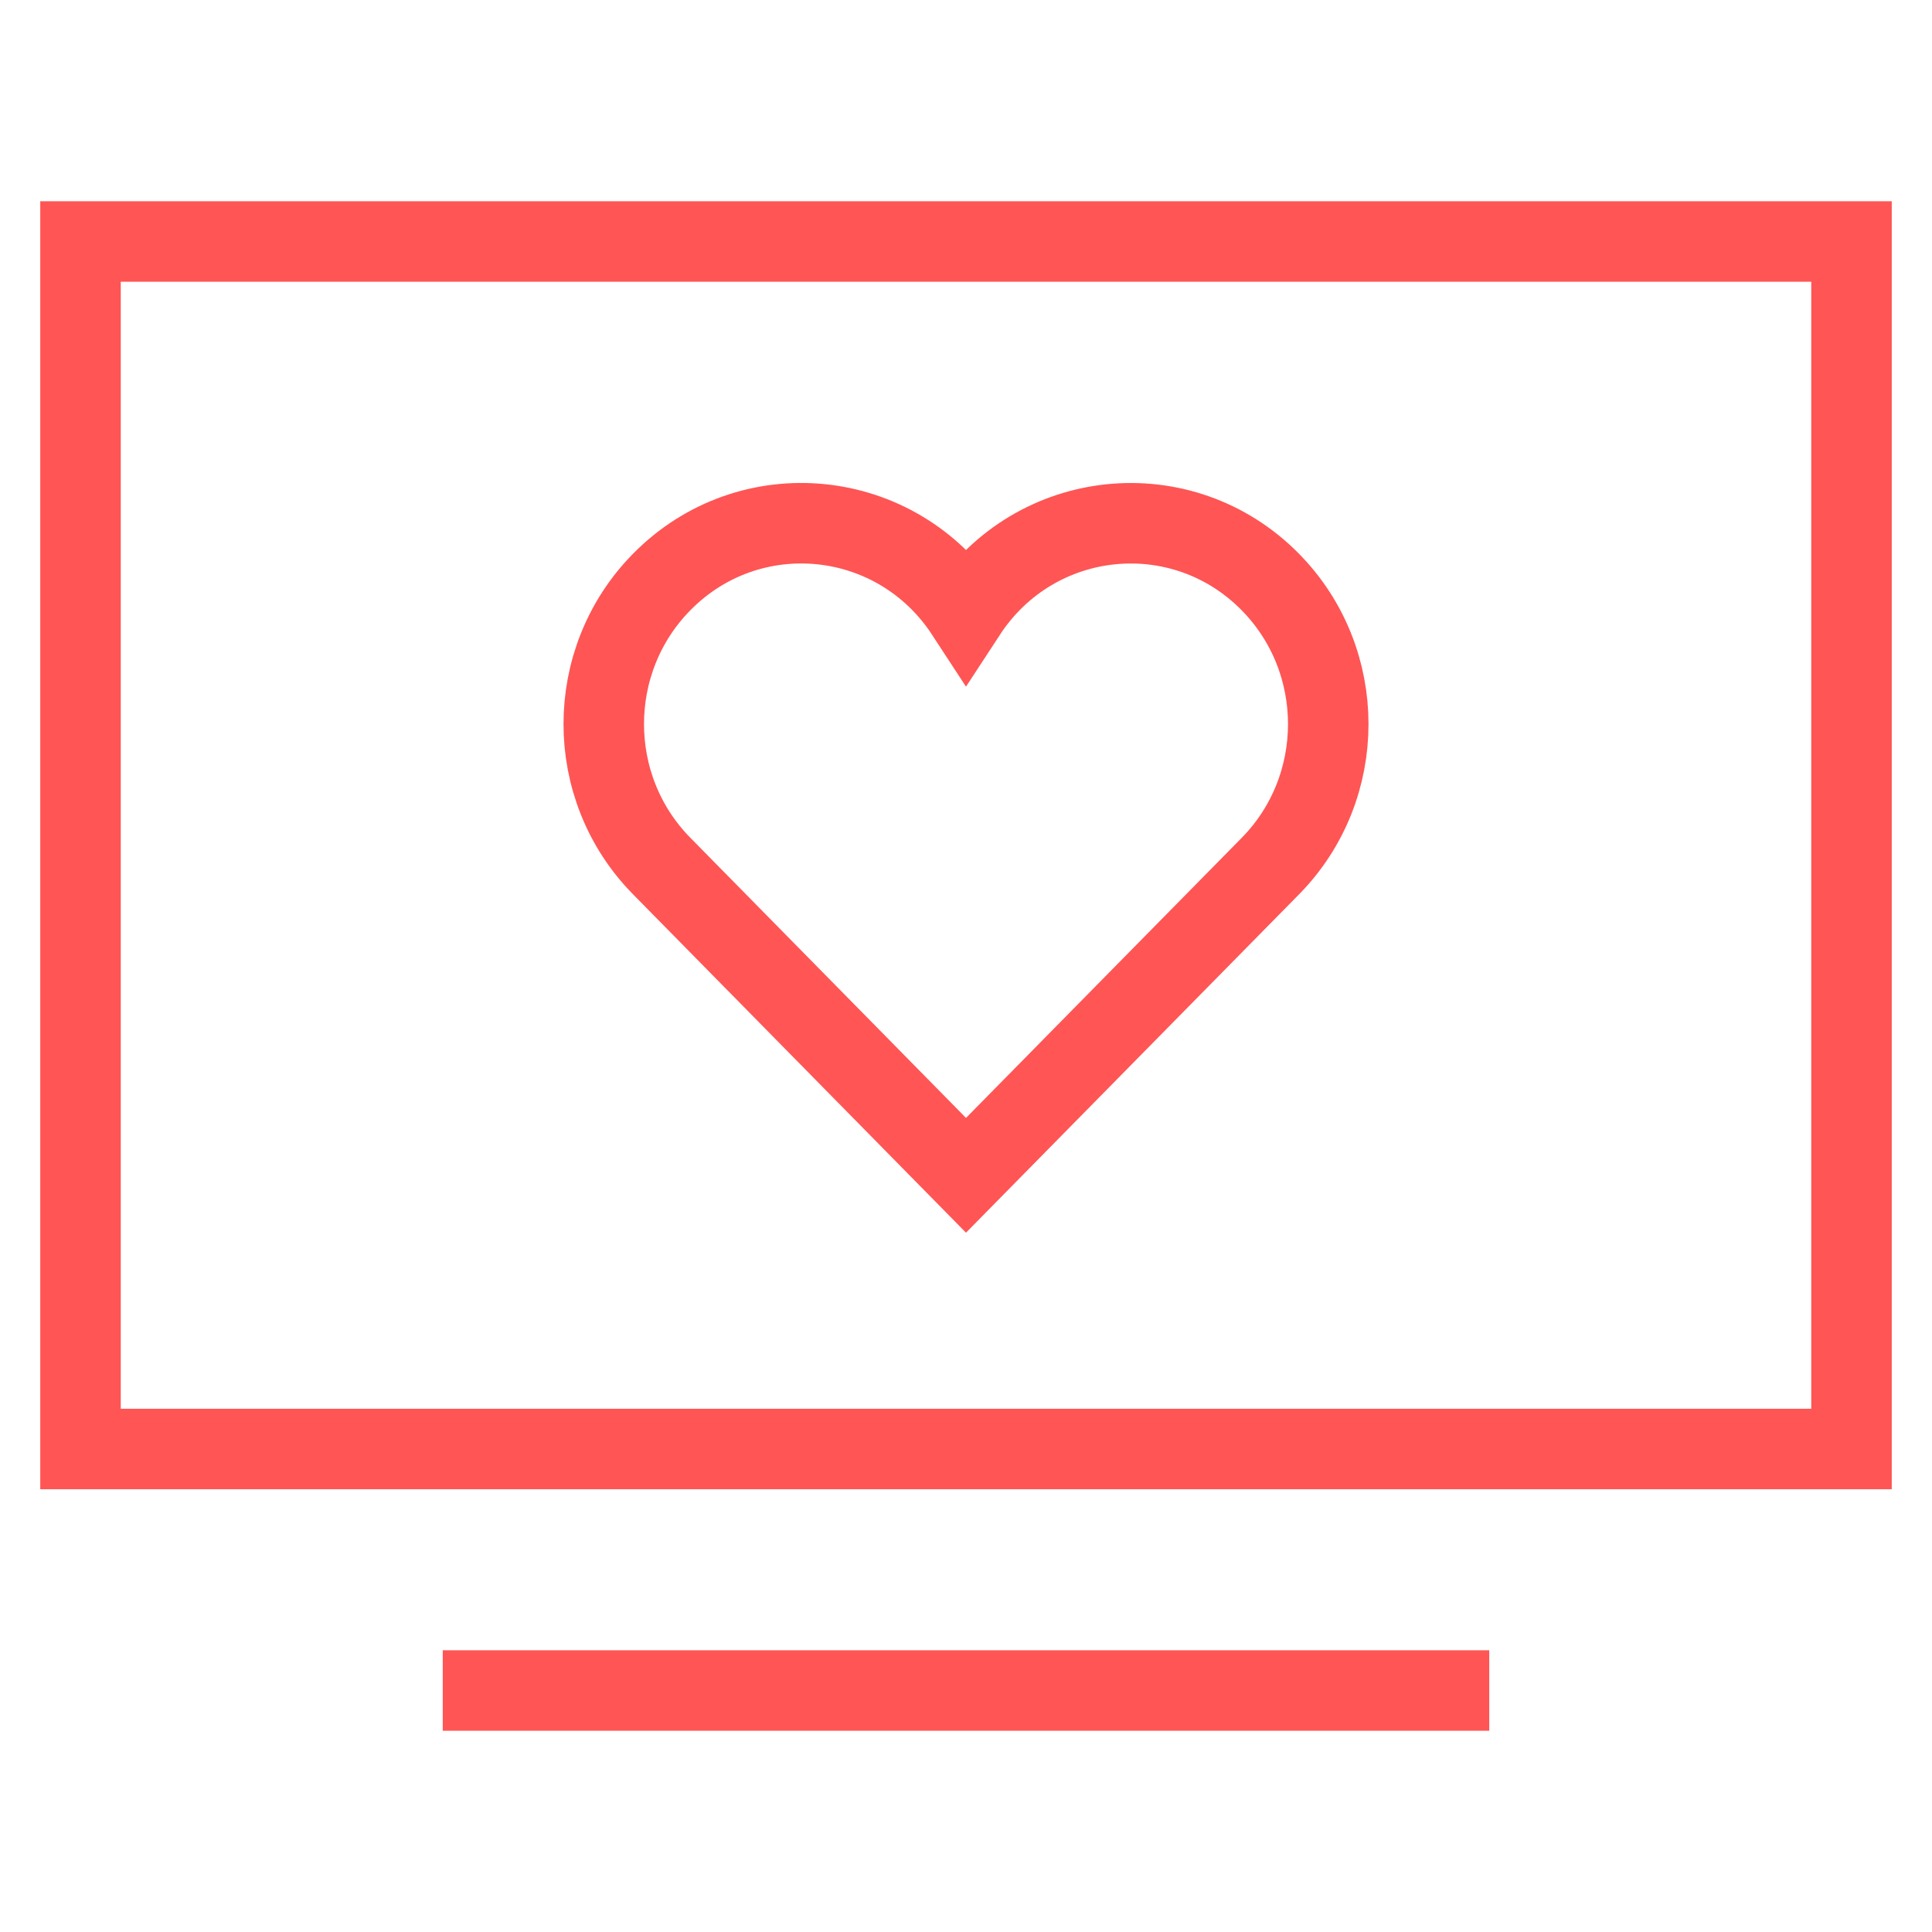
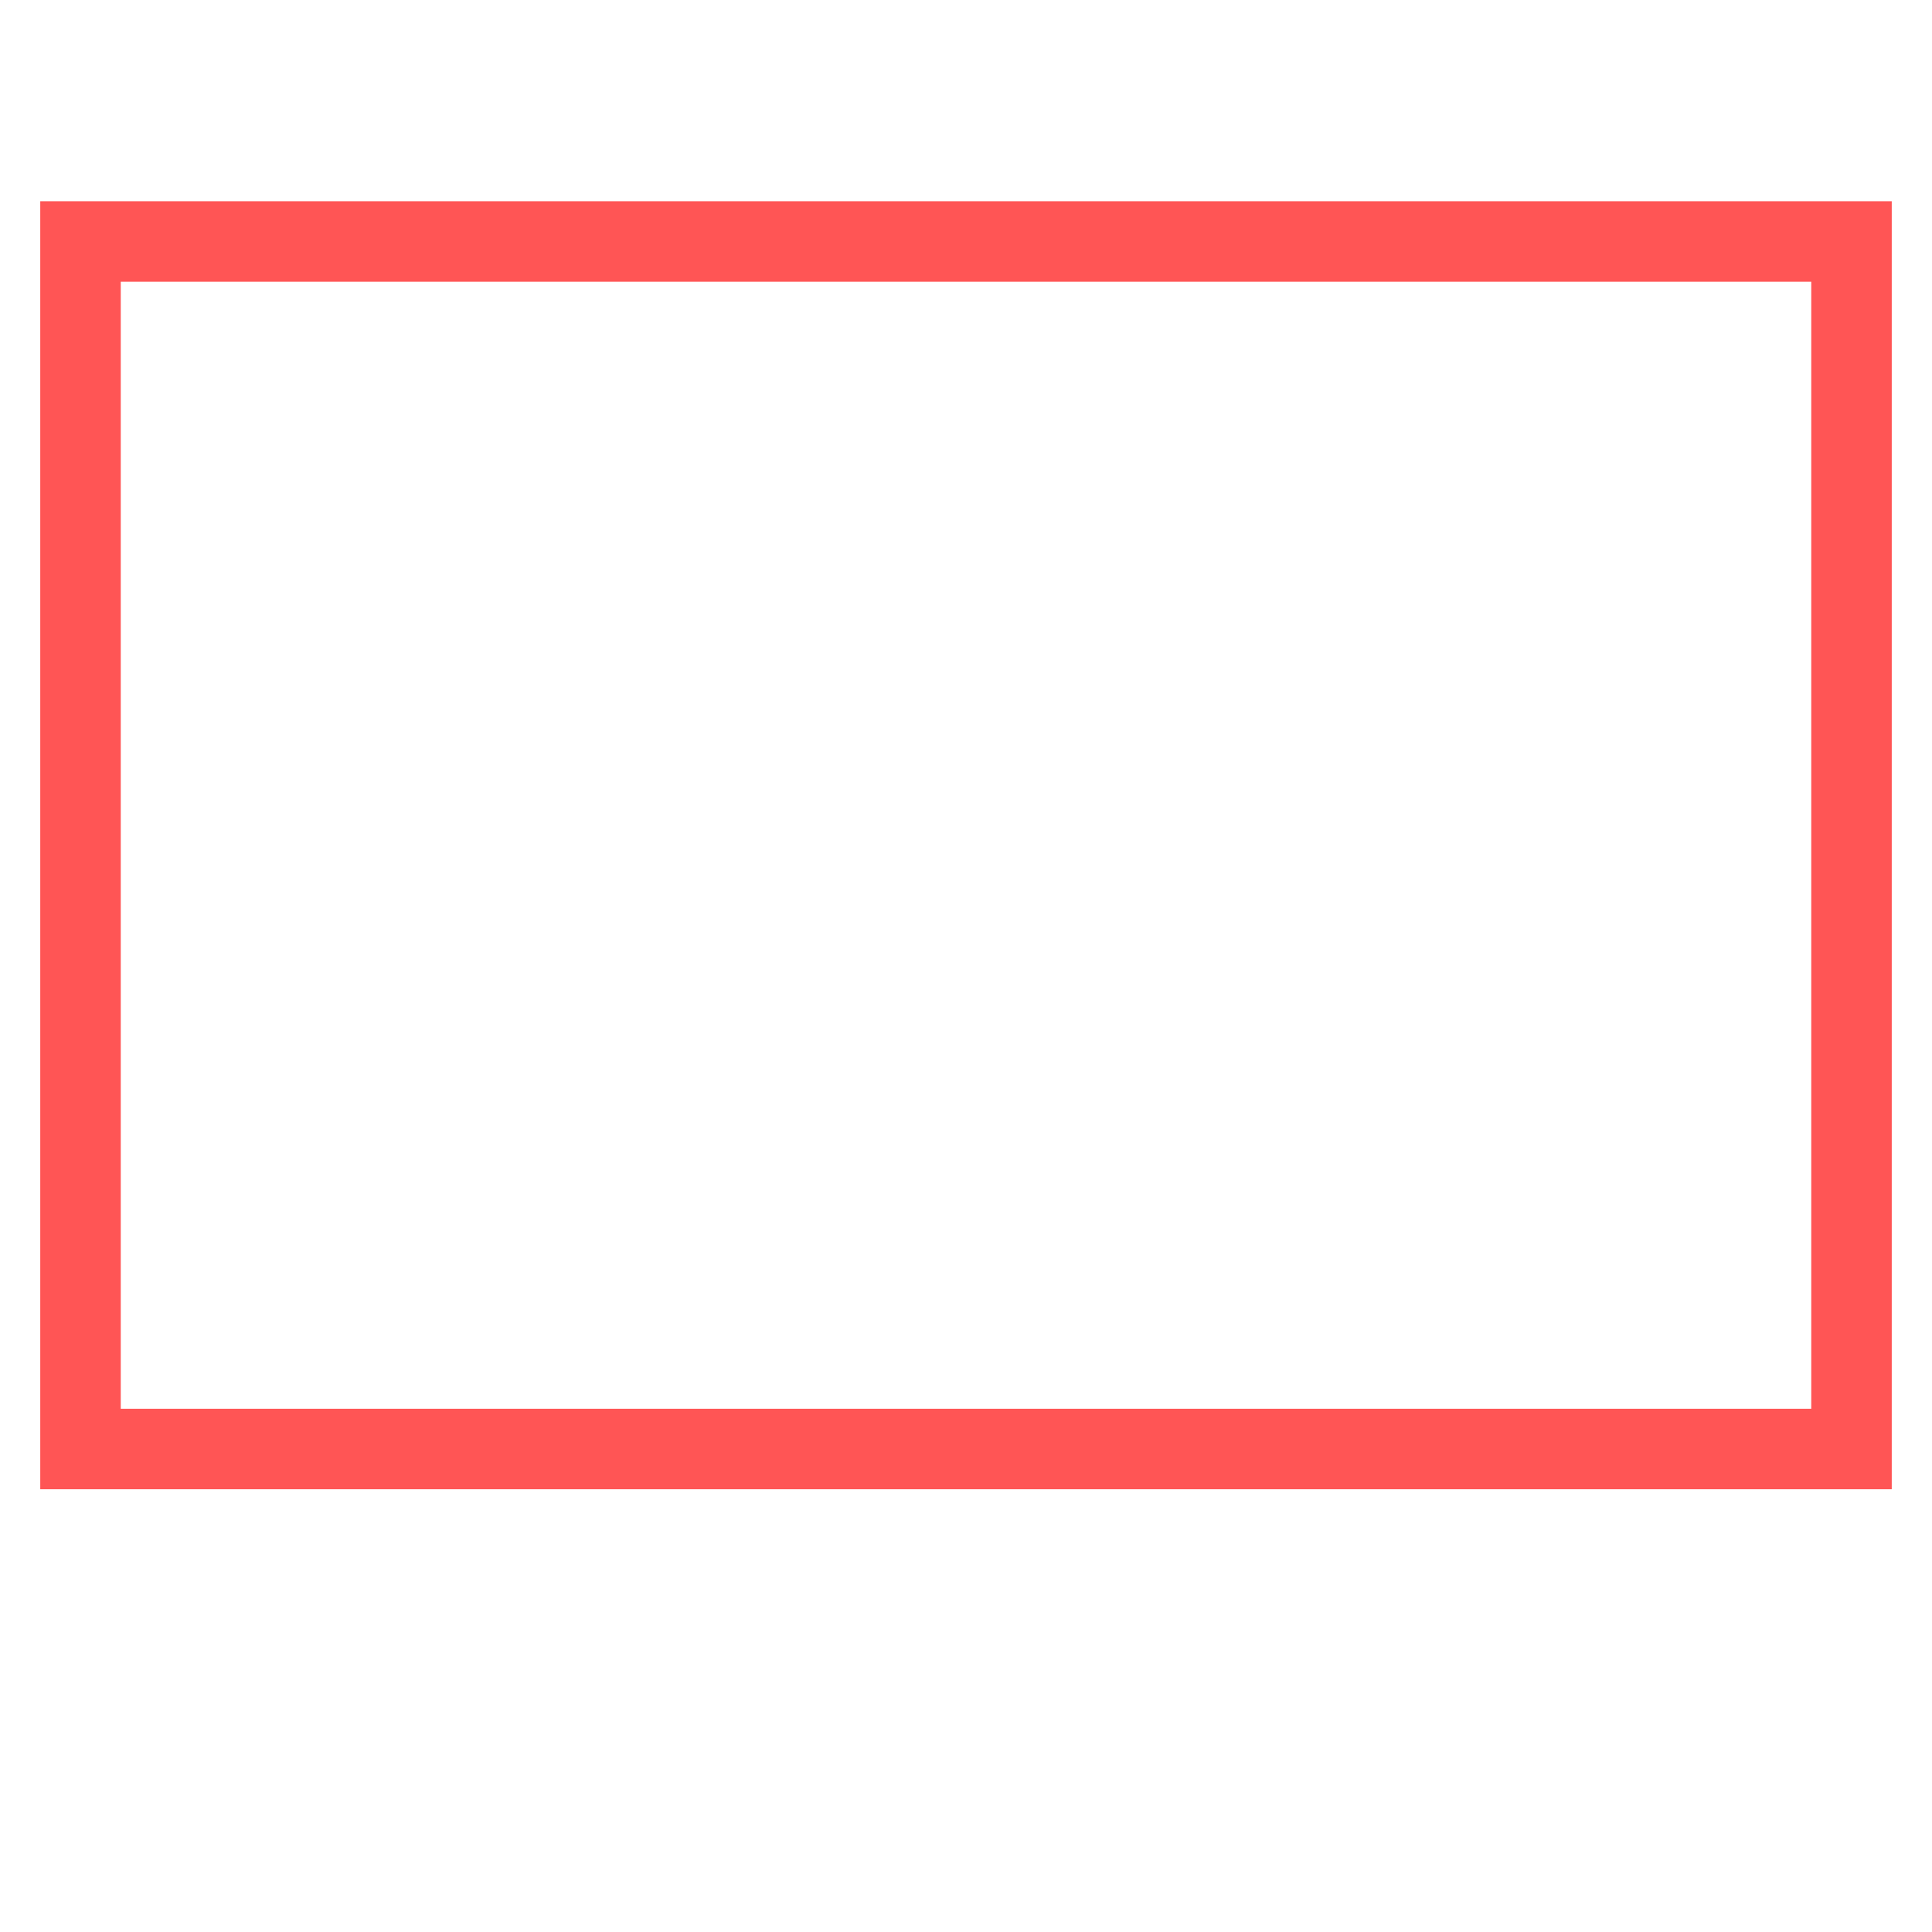
<svg xmlns="http://www.w3.org/2000/svg" width="48px" height="48px" viewBox="0 0 48 48" version="1.1">
  <title>ic_presentation</title>
  <desc>Created with Sketch.</desc>
  <defs />
  <g id="Symbols" stroke="none" stroke-width="1" fill="none" fill-rule="evenodd" stroke-linecap="square">
    <g id="ic_presentation" stroke="#FF5555" stroke-width="2">
      <g id="Page-1" transform="translate(2, 6)">
-         <path d="M10,36 L34,36" id="Stroke-3" />
        <polygon id="Stroke-5" points="0 0 44 0 44 30 0 30" />
-         <path d="M29.562,8.461 C27.373,6.236 23.719,6.6 22,9.231 C20.279,6.596 16.625,6.237 14.438,8.461 C12.521,10.409 12.521,13.568 14.438,15.515 L22,23.2 L29.564,15.516 C31.479,13.568 31.479,10.409 29.562,8.461 Z" id="Stroke-5" />
      </g>
    </g>
  </g>
</svg>